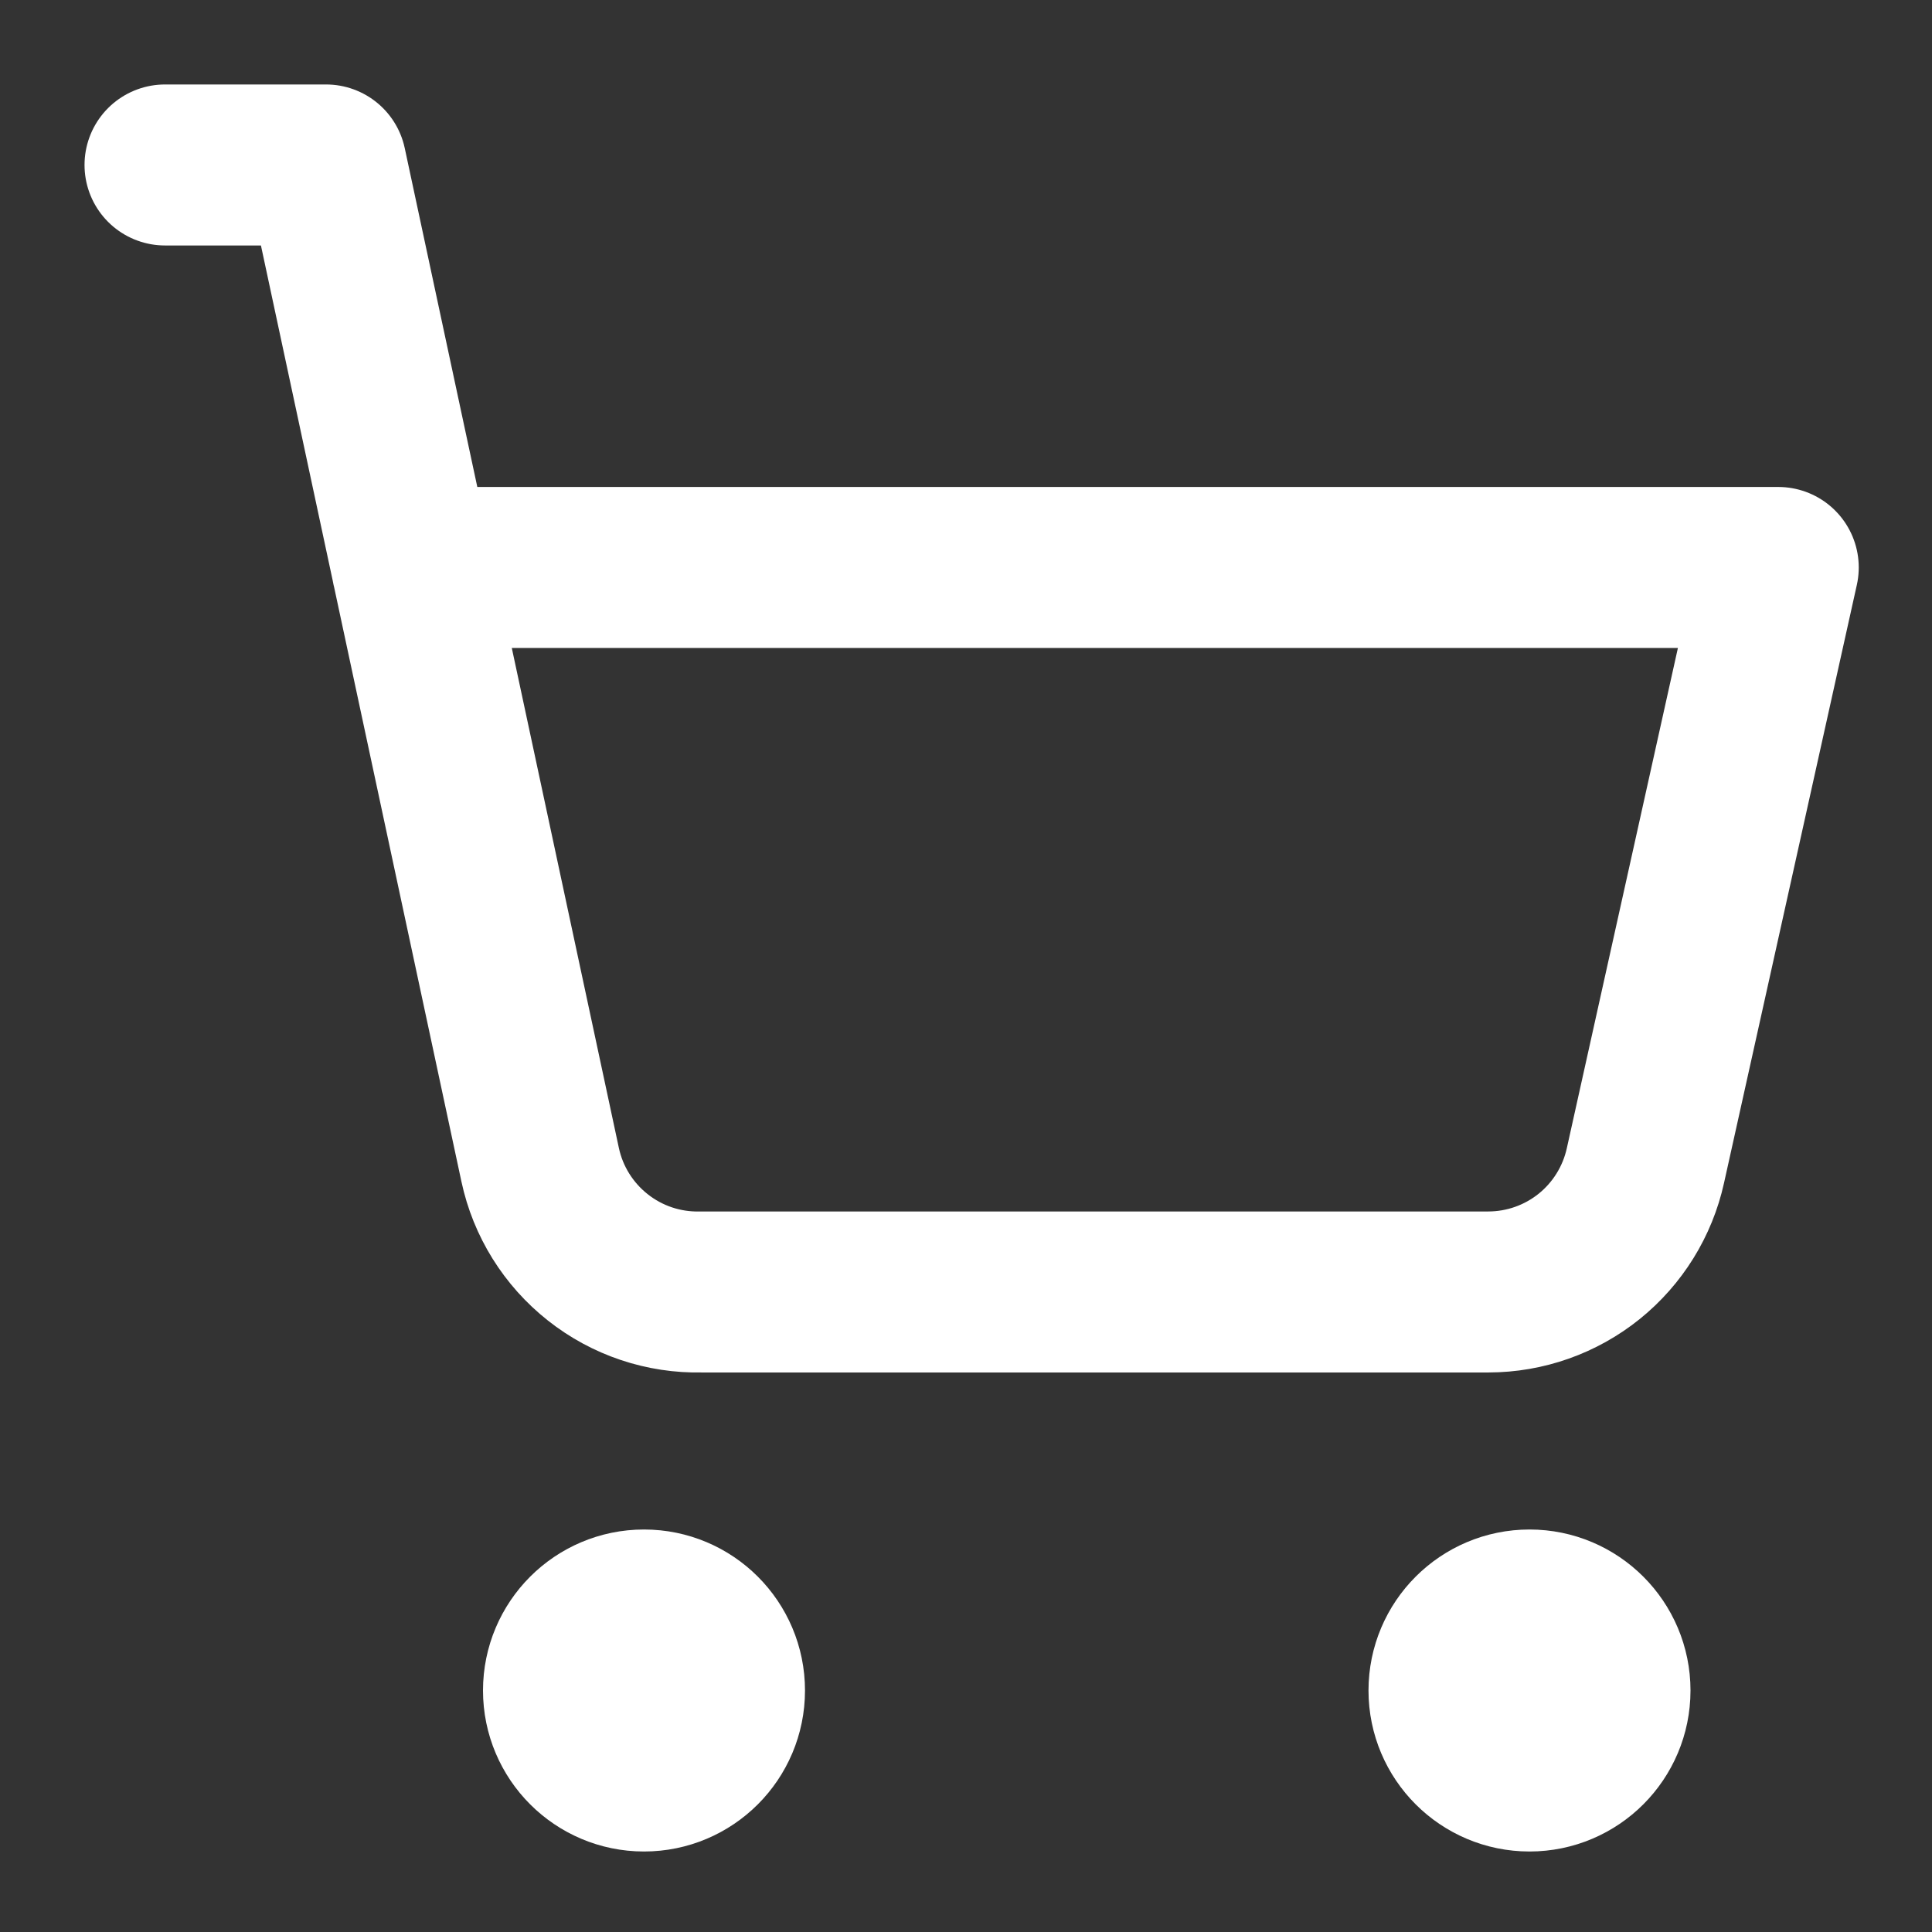
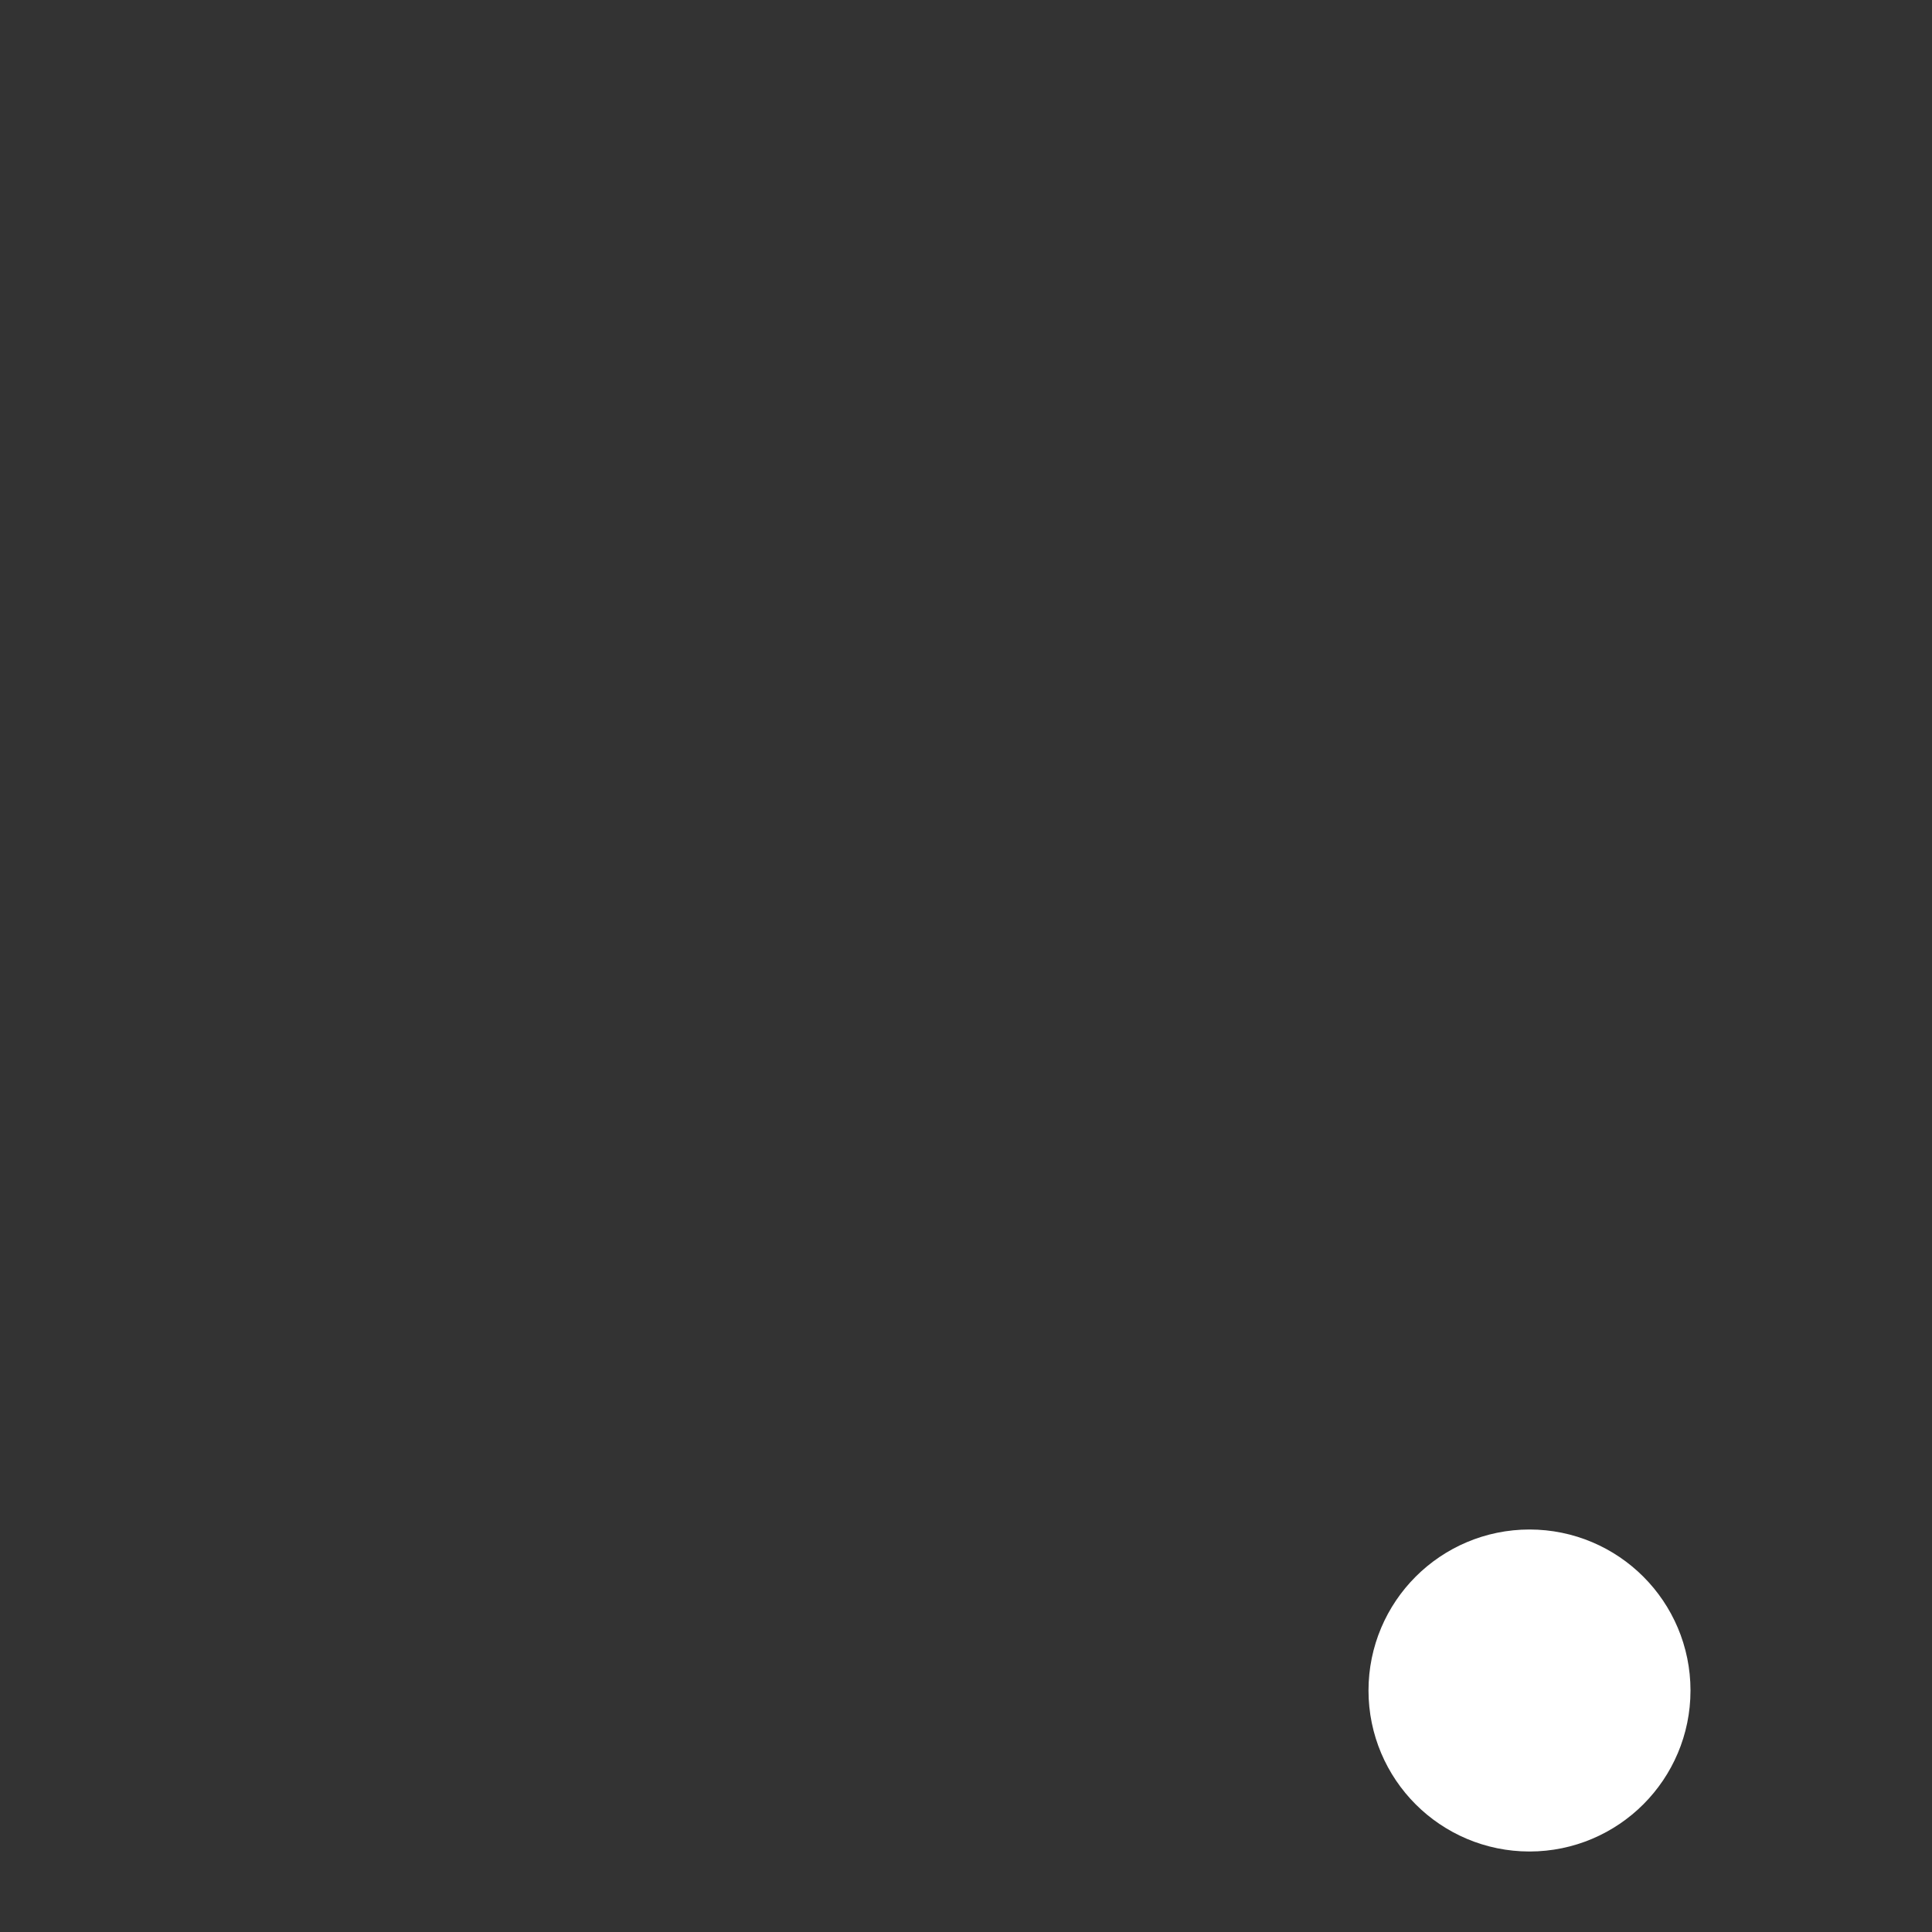
<svg xmlns="http://www.w3.org/2000/svg" width="36" height="36" viewBox="0 0 36 36" fill="none">
  <rect x="0" y="0" width="36" height="36" fill="#333333" stroke="none" />
-   <path d="M12 33C12.829 33 13.5 32.328 13.5 31.5C13.5 30.672 12.829 30 12 30C11.172 30 10.5 30.672 10.5 31.5C10.5 32.328 11.172 33 12 33Z" stroke="white" stroke-width="3" stroke-linecap="round" stroke-linejoin="round" />
  <path d="M28.5 33C29.328 33 30 32.328 30 31.5C30 30.672 29.328 30 28.5 30C27.672 30 27 30.672 27 31.5C27 32.328 27.672 33 28.5 33Z" stroke="white" stroke-width="3" stroke-linecap="round" stroke-linejoin="round" />
-   <path d="M3.075 3.074H6.075L10.065 21.704C10.211 22.387 10.591 22.996 11.139 23.429C11.686 23.862 12.367 24.09 13.065 24.074H27.735C28.418 24.073 29.08 23.839 29.612 23.411C30.143 22.983 30.513 22.386 30.66 21.719L33.135 10.574H7.68" stroke="white" stroke-width="3" stroke-linecap="round" stroke-linejoin="round" />
</svg>